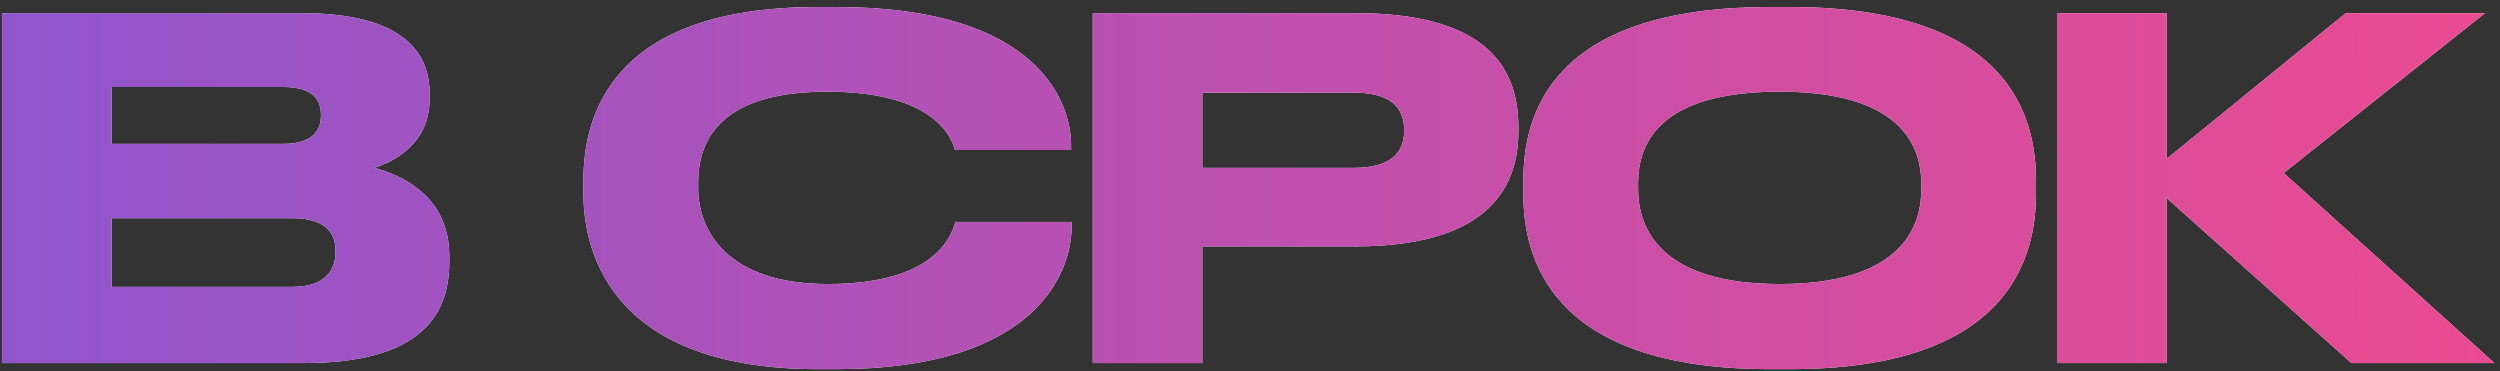
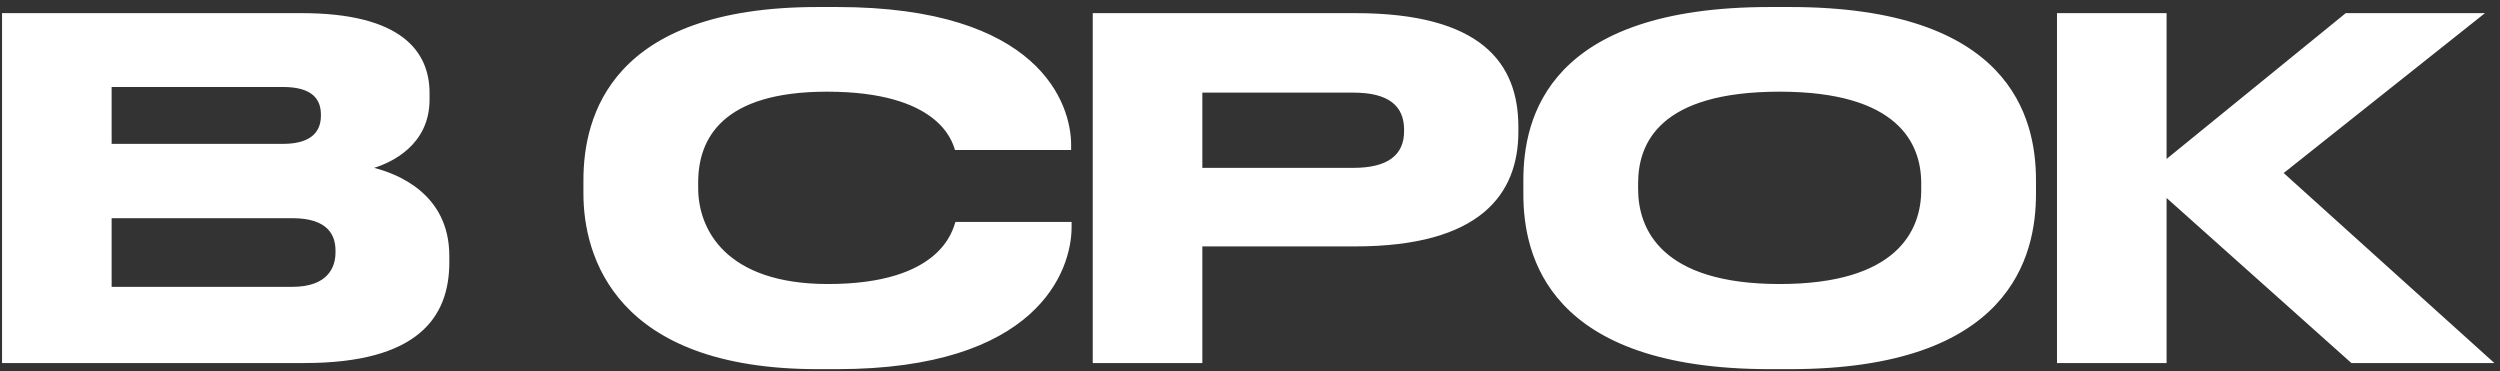
<svg xmlns="http://www.w3.org/2000/svg" width="303" height="45" viewBox="0 0 303 45" fill="none">
  <rect x="0" y="0" width="303" height="45" fill="#333333" stroke="none" />
-   <path d="M0.249 44H36.9C50.637 44 54.456 38.471 54.456 31.802V31.004C54.456 23.537 48.243 21.086 45.336 20.345C47.388 19.718 52.062 17.609 52.062 12.08V11.282C52.062 6.266 48.699 1.592 36.558 1.592H0.249V44ZM34.278 10.541C37.983 10.541 38.895 12.137 38.895 13.904V14.018C38.895 15.728 37.983 17.438 34.278 17.438H13.53V10.541H34.278ZM35.418 26.444C39.807 26.444 40.662 28.553 40.662 30.377V30.605C40.662 32.315 39.807 34.766 35.418 34.766H13.53V26.444H35.418ZM101.434 44.741C125.659 44.741 129.877 32.885 129.877 27.527V26.9H115.798C115.456 27.869 114.088 34.424 100.351 34.424C87.982 34.424 84.619 27.812 84.619 22.796V22.112C84.619 16.811 87.526 11.111 100.237 11.111C113.689 11.111 115.399 17.039 115.741 18.179H129.82V17.552C129.82 12.593 126.001 0.851 101.434 0.851H99.097C74.017 0.851 70.711 14.132 70.711 21.827V23.48C70.711 31.004 74.53 44.741 99.097 44.741H101.434ZM164.248 29.864C179.41 29.864 184.027 23.537 184.027 15.956V15.386C184.027 7.634 179.524 1.592 164.248 1.592H132.442V44H145.723V29.864H164.248ZM145.723 11.225H164.02C168.295 11.225 170.176 12.821 170.176 15.728V15.899C170.176 18.806 168.181 20.345 164.02 20.345H145.723V11.225ZM214.499 0.851C187.652 0.851 184.631 14.246 184.631 21.827V23.537C184.631 31.004 187.652 44.741 214.499 44.741H216.95C243.683 44.741 246.761 31.004 246.761 23.537V21.827C246.761 14.246 243.626 0.851 216.95 0.851H214.499ZM232.853 23.024C232.853 27.926 229.946 34.424 215.696 34.424C201.332 34.424 198.539 27.755 198.539 22.91V22.226C198.539 17.381 201.104 11.111 215.696 11.111C230.06 11.111 232.853 17.381 232.853 22.226V23.024ZM284.99 44H302.318L276.782 20.972L301.178 1.592H284.306L262.589 19.262V1.592H249.308V44H262.589V23.993L284.99 44Z" fill="white" />
-   <path d="M0.249 44H36.9C50.637 44 54.456 38.471 54.456 31.802V31.004C54.456 23.537 48.243 21.086 45.336 20.345C47.388 19.718 52.062 17.609 52.062 12.08V11.282C52.062 6.266 48.699 1.592 36.558 1.592H0.249V44ZM34.278 10.541C37.983 10.541 38.895 12.137 38.895 13.904V14.018C38.895 15.728 37.983 17.438 34.278 17.438H13.53V10.541H34.278ZM35.418 26.444C39.807 26.444 40.662 28.553 40.662 30.377V30.605C40.662 32.315 39.807 34.766 35.418 34.766H13.53V26.444H35.418ZM101.434 44.741C125.659 44.741 129.877 32.885 129.877 27.527V26.9H115.798C115.456 27.869 114.088 34.424 100.351 34.424C87.982 34.424 84.619 27.812 84.619 22.796V22.112C84.619 16.811 87.526 11.111 100.237 11.111C113.689 11.111 115.399 17.039 115.741 18.179H129.82V17.552C129.82 12.593 126.001 0.851 101.434 0.851H99.097C74.017 0.851 70.711 14.132 70.711 21.827V23.48C70.711 31.004 74.53 44.741 99.097 44.741H101.434ZM164.248 29.864C179.41 29.864 184.027 23.537 184.027 15.956V15.386C184.027 7.634 179.524 1.592 164.248 1.592H132.442V44H145.723V29.864H164.248ZM145.723 11.225H164.02C168.295 11.225 170.176 12.821 170.176 15.728V15.899C170.176 18.806 168.181 20.345 164.02 20.345H145.723V11.225ZM214.499 0.851C187.652 0.851 184.631 14.246 184.631 21.827V23.537C184.631 31.004 187.652 44.741 214.499 44.741H216.95C243.683 44.741 246.761 31.004 246.761 23.537V21.827C246.761 14.246 243.626 0.851 216.95 0.851H214.499ZM232.853 23.024C232.853 27.926 229.946 34.424 215.696 34.424C201.332 34.424 198.539 27.755 198.539 22.91V22.226C198.539 17.381 201.104 11.111 215.696 11.111C230.06 11.111 232.853 17.381 232.853 22.226V23.024ZM284.99 44H302.318L276.782 20.972L301.178 1.592H284.306L262.589 19.262V1.592H249.308V44H262.589V23.993L284.99 44Z" fill="url(#paint0_linear)" />
+   <path d="M0.249 44H36.9C50.637 44 54.456 38.471 54.456 31.802V31.004C54.456 23.537 48.243 21.086 45.336 20.345C47.388 19.718 52.062 17.609 52.062 12.08V11.282C52.062 6.266 48.699 1.592 36.558 1.592H0.249V44ZM34.278 10.541C37.983 10.541 38.895 12.137 38.895 13.904V14.018C38.895 15.728 37.983 17.438 34.278 17.438H13.53V10.541ZM35.418 26.444C39.807 26.444 40.662 28.553 40.662 30.377V30.605C40.662 32.315 39.807 34.766 35.418 34.766H13.53V26.444H35.418ZM101.434 44.741C125.659 44.741 129.877 32.885 129.877 27.527V26.9H115.798C115.456 27.869 114.088 34.424 100.351 34.424C87.982 34.424 84.619 27.812 84.619 22.796V22.112C84.619 16.811 87.526 11.111 100.237 11.111C113.689 11.111 115.399 17.039 115.741 18.179H129.82V17.552C129.82 12.593 126.001 0.851 101.434 0.851H99.097C74.017 0.851 70.711 14.132 70.711 21.827V23.48C70.711 31.004 74.53 44.741 99.097 44.741H101.434ZM164.248 29.864C179.41 29.864 184.027 23.537 184.027 15.956V15.386C184.027 7.634 179.524 1.592 164.248 1.592H132.442V44H145.723V29.864H164.248ZM145.723 11.225H164.02C168.295 11.225 170.176 12.821 170.176 15.728V15.899C170.176 18.806 168.181 20.345 164.02 20.345H145.723V11.225ZM214.499 0.851C187.652 0.851 184.631 14.246 184.631 21.827V23.537C184.631 31.004 187.652 44.741 214.499 44.741H216.95C243.683 44.741 246.761 31.004 246.761 23.537V21.827C246.761 14.246 243.626 0.851 216.95 0.851H214.499ZM232.853 23.024C232.853 27.926 229.946 34.424 215.696 34.424C201.332 34.424 198.539 27.755 198.539 22.91V22.226C198.539 17.381 201.104 11.111 215.696 11.111C230.06 11.111 232.853 17.381 232.853 22.226V23.024ZM284.99 44H302.318L276.782 20.972L301.178 1.592H284.306L262.589 19.262V1.592H249.308V44H262.589V23.993L284.99 44Z" fill="white" />
  <defs>
    <linearGradient id="paint0_linear" x1="372" y1="29" x2="-3" y2="29" gradientUnits="userSpaceOnUse">
      <stop stop-color="#FF4884" />
      <stop offset="1" stop-color="#9055CC" />
    </linearGradient>
  </defs>
</svg>